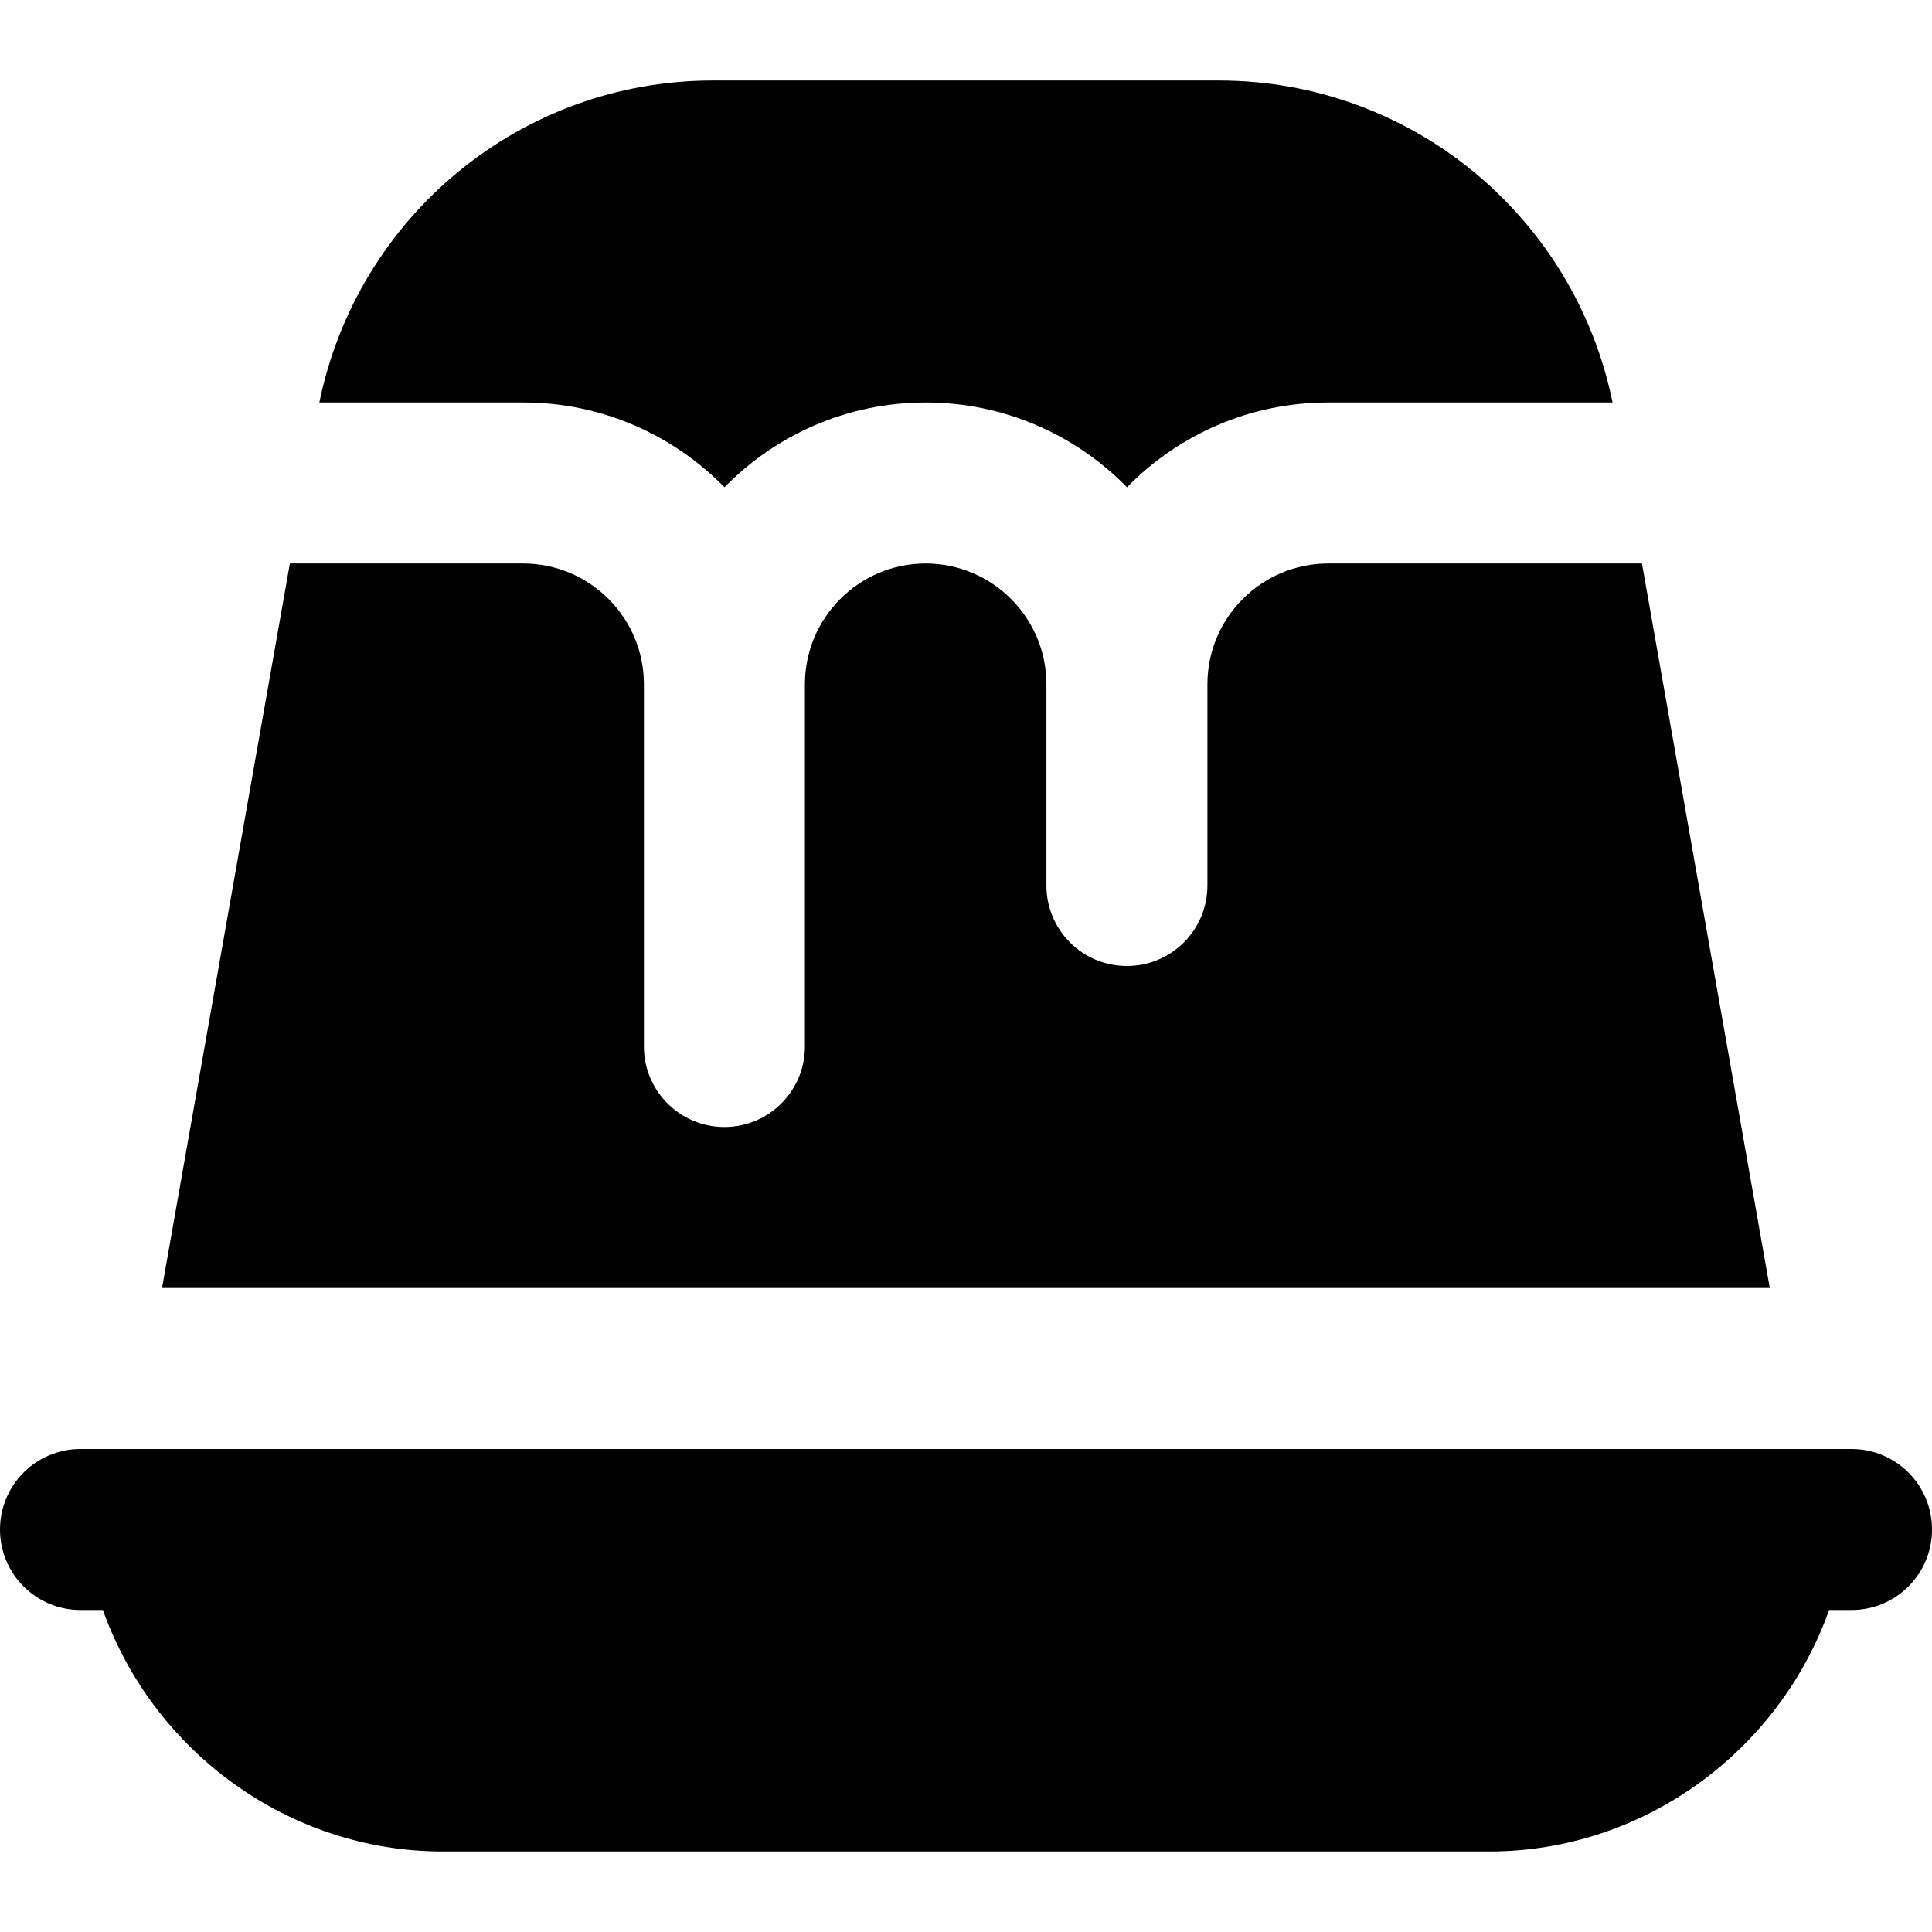
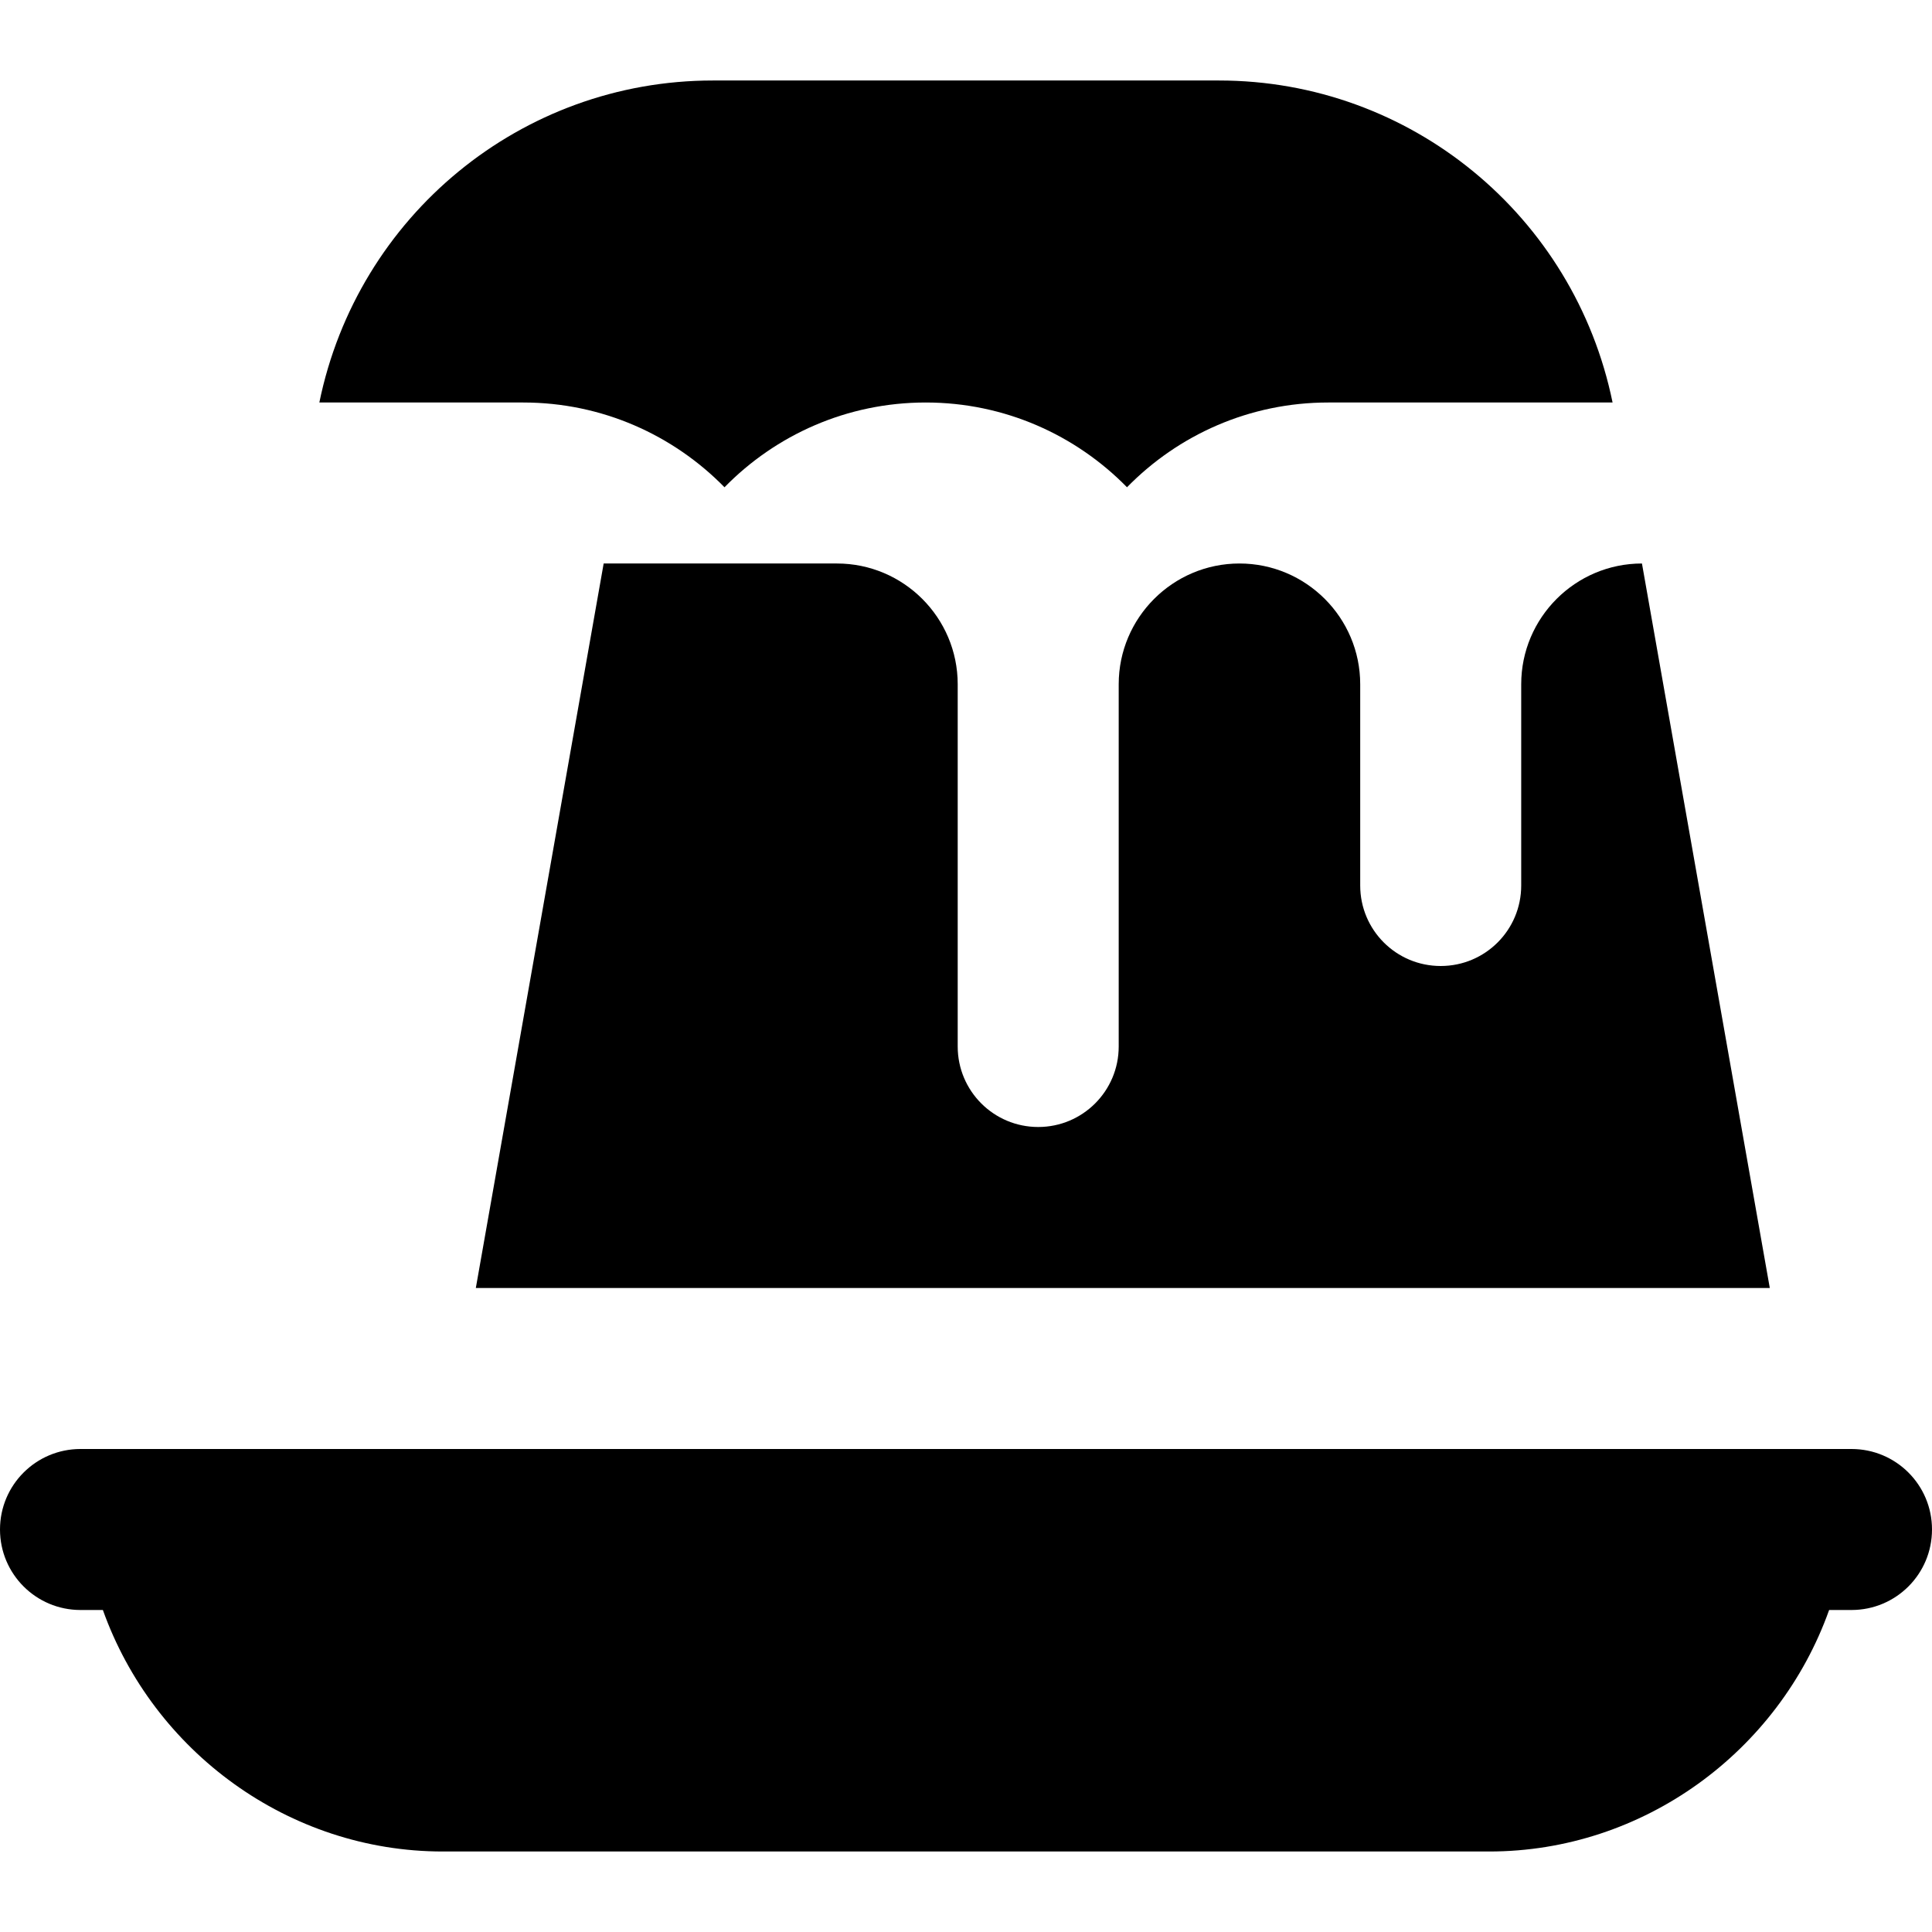
<svg xmlns="http://www.w3.org/2000/svg" id="Layer_1" data-name="Layer 1" viewBox="0 0 24 24">
-   <path d="m3.967,5c.475-2.319,2.508-4,4.888-4h6.288c2.38,0,4.414,1.681,4.889,4h-3.532c-.979,0-1.864.403-2.5,1.053-.636-.649-1.521-1.053-2.5-1.053s-1.864.403-2.5,1.053c-.636-.649-1.521-1.053-2.5-1.053h-2.533Zm20.033,14c0,.553-.447,1-1,1h-.278c-.626,1.758-2.307,3-4.222,3H5.5c-1.914,0-3.595-1.242-4.222-3h-.278c-.552,0-1-.447-1-1s.448-1,1-1h22c.553,0,1,.447,1,1Zm-2.015-3l-1.588-9h-3.898c-.827,0-1.5.673-1.5,1.5v2.5c0,.553-.447,1-1,1s-1-.447-1-1v-2.5c0-.827-.673-1.5-1.5-1.5s-1.5.673-1.5,1.5v4.5c0,.553-.448,1-1,1s-1-.447-1-1v-4.5c0-.827-.673-1.5-1.5-1.5h-2.898l-1.588,9h19.972Z" />
+   <path d="m3.967,5c.475-2.319,2.508-4,4.888-4h6.288c2.38,0,4.414,1.681,4.889,4h-3.532c-.979,0-1.864.403-2.5,1.053-.636-.649-1.521-1.053-2.5-1.053s-1.864.403-2.5,1.053c-.636-.649-1.521-1.053-2.5-1.053h-2.533Zm20.033,14c0,.553-.447,1-1,1h-.278c-.626,1.758-2.307,3-4.222,3H5.5c-1.914,0-3.595-1.242-4.222-3h-.278c-.552,0-1-.447-1-1s.448-1,1-1h22c.553,0,1,.447,1,1Zm-2.015-3l-1.588-9c-.827,0-1.5.673-1.5,1.5v2.5c0,.553-.447,1-1,1s-1-.447-1-1v-2.5c0-.827-.673-1.5-1.5-1.5s-1.5.673-1.5,1.5v4.5c0,.553-.448,1-1,1s-1-.447-1-1v-4.5c0-.827-.673-1.5-1.5-1.5h-2.898l-1.588,9h19.972Z" />
</svg>